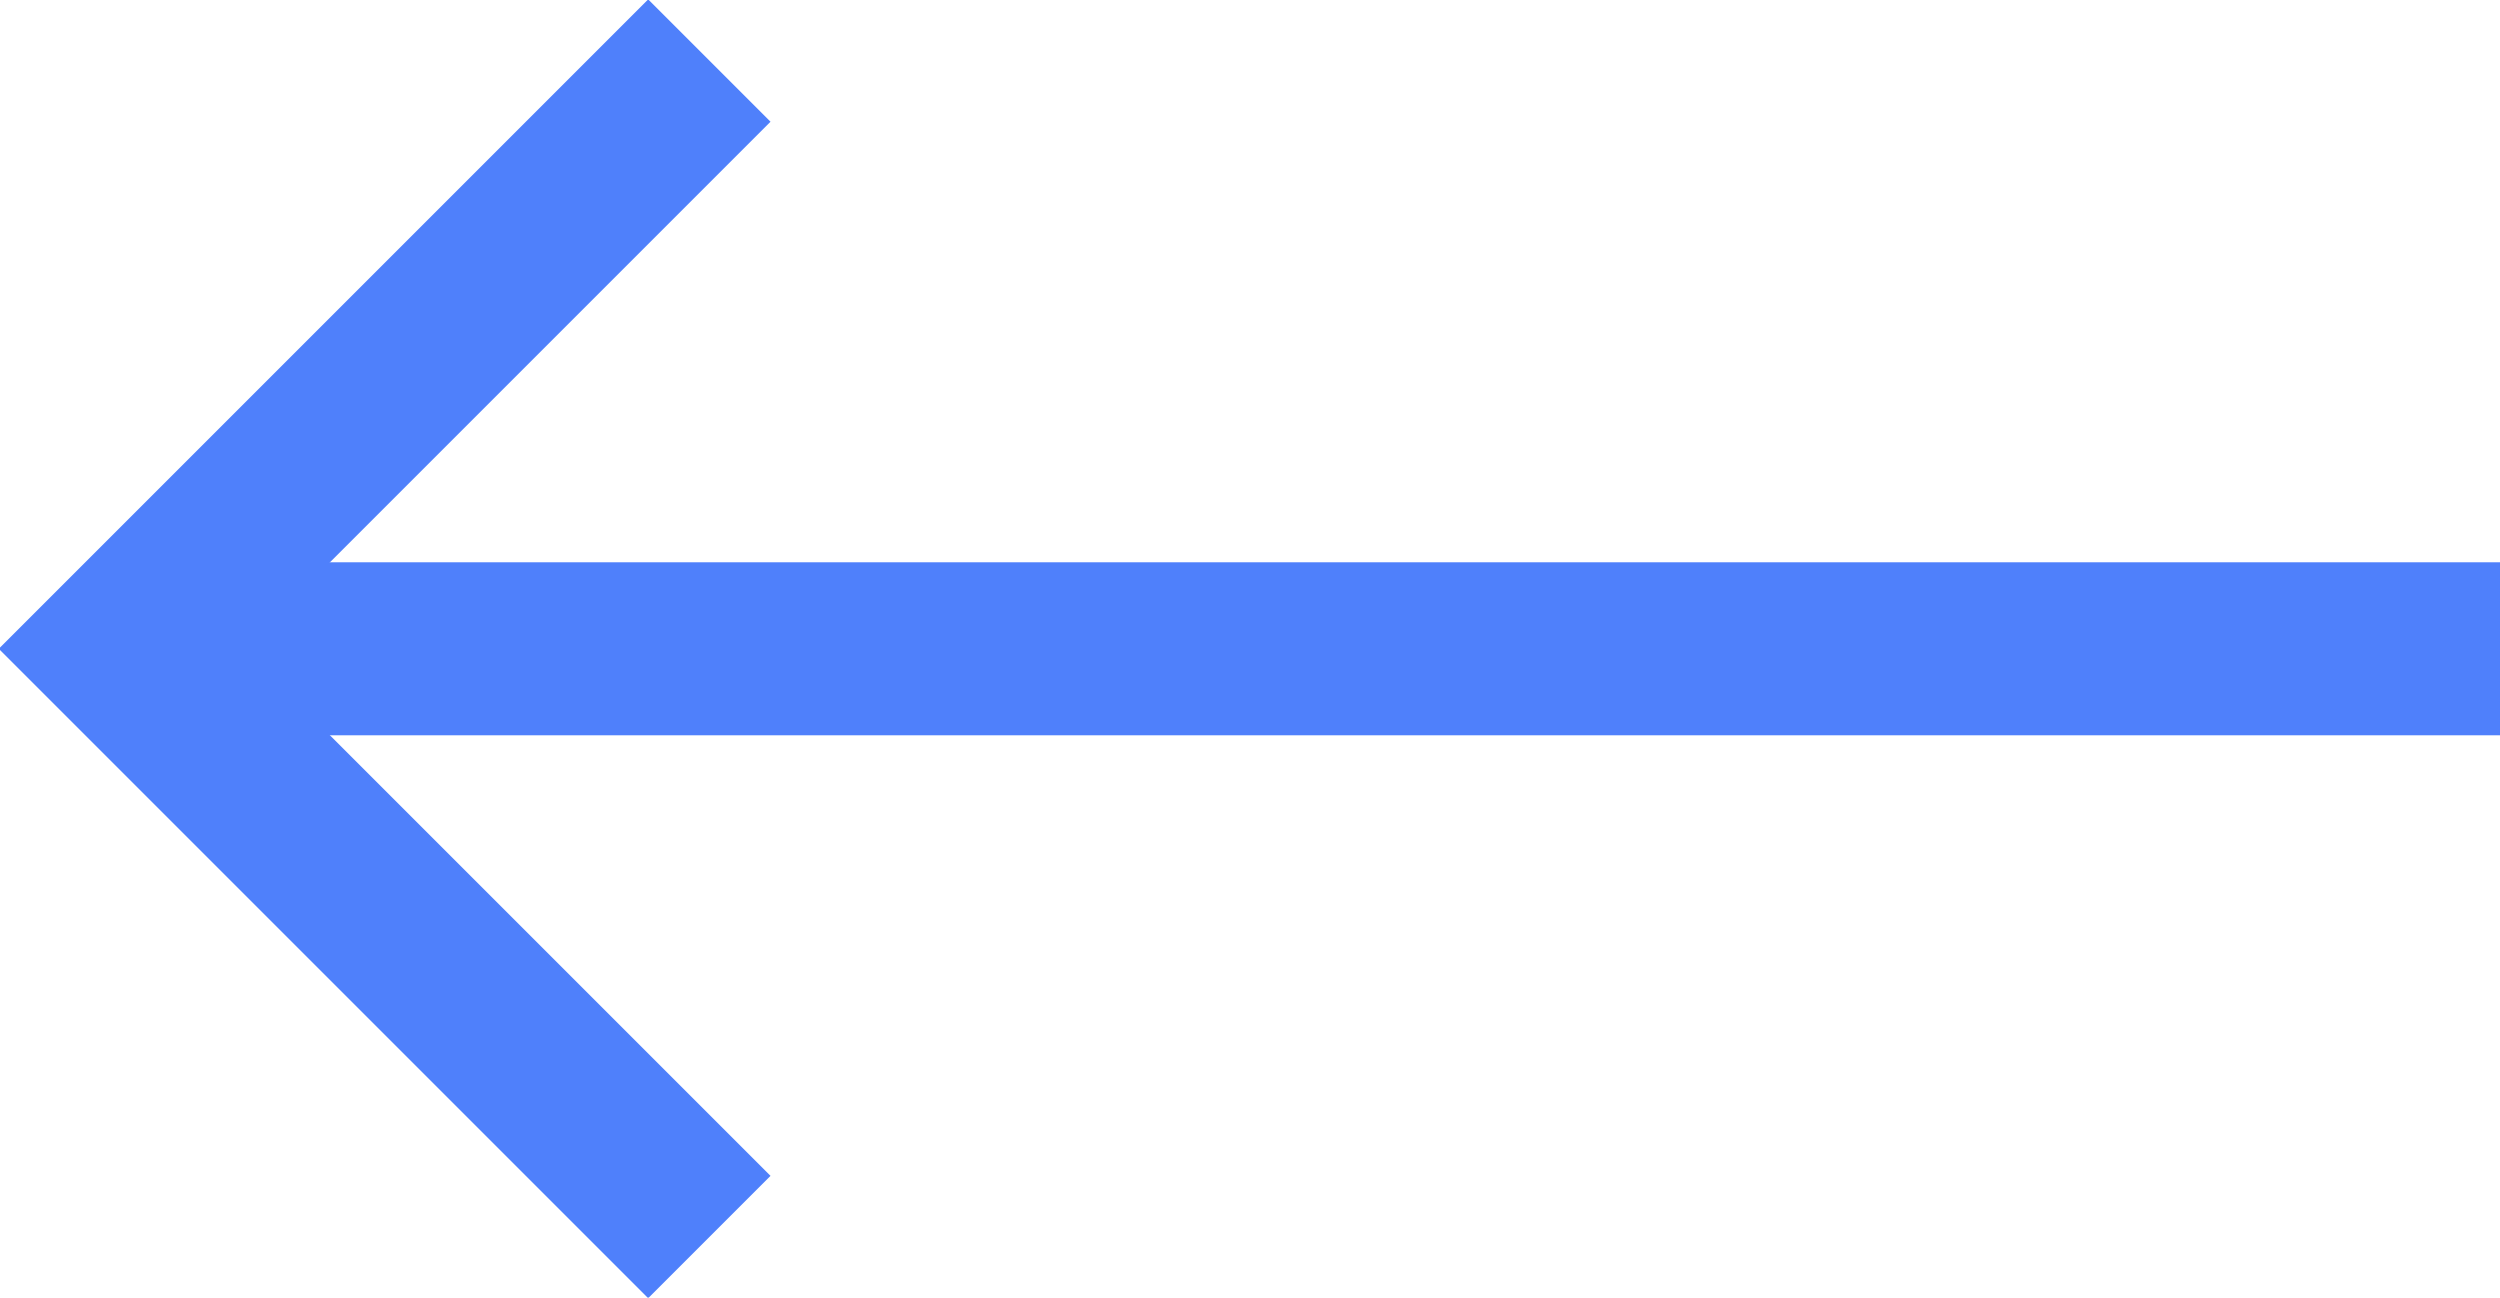
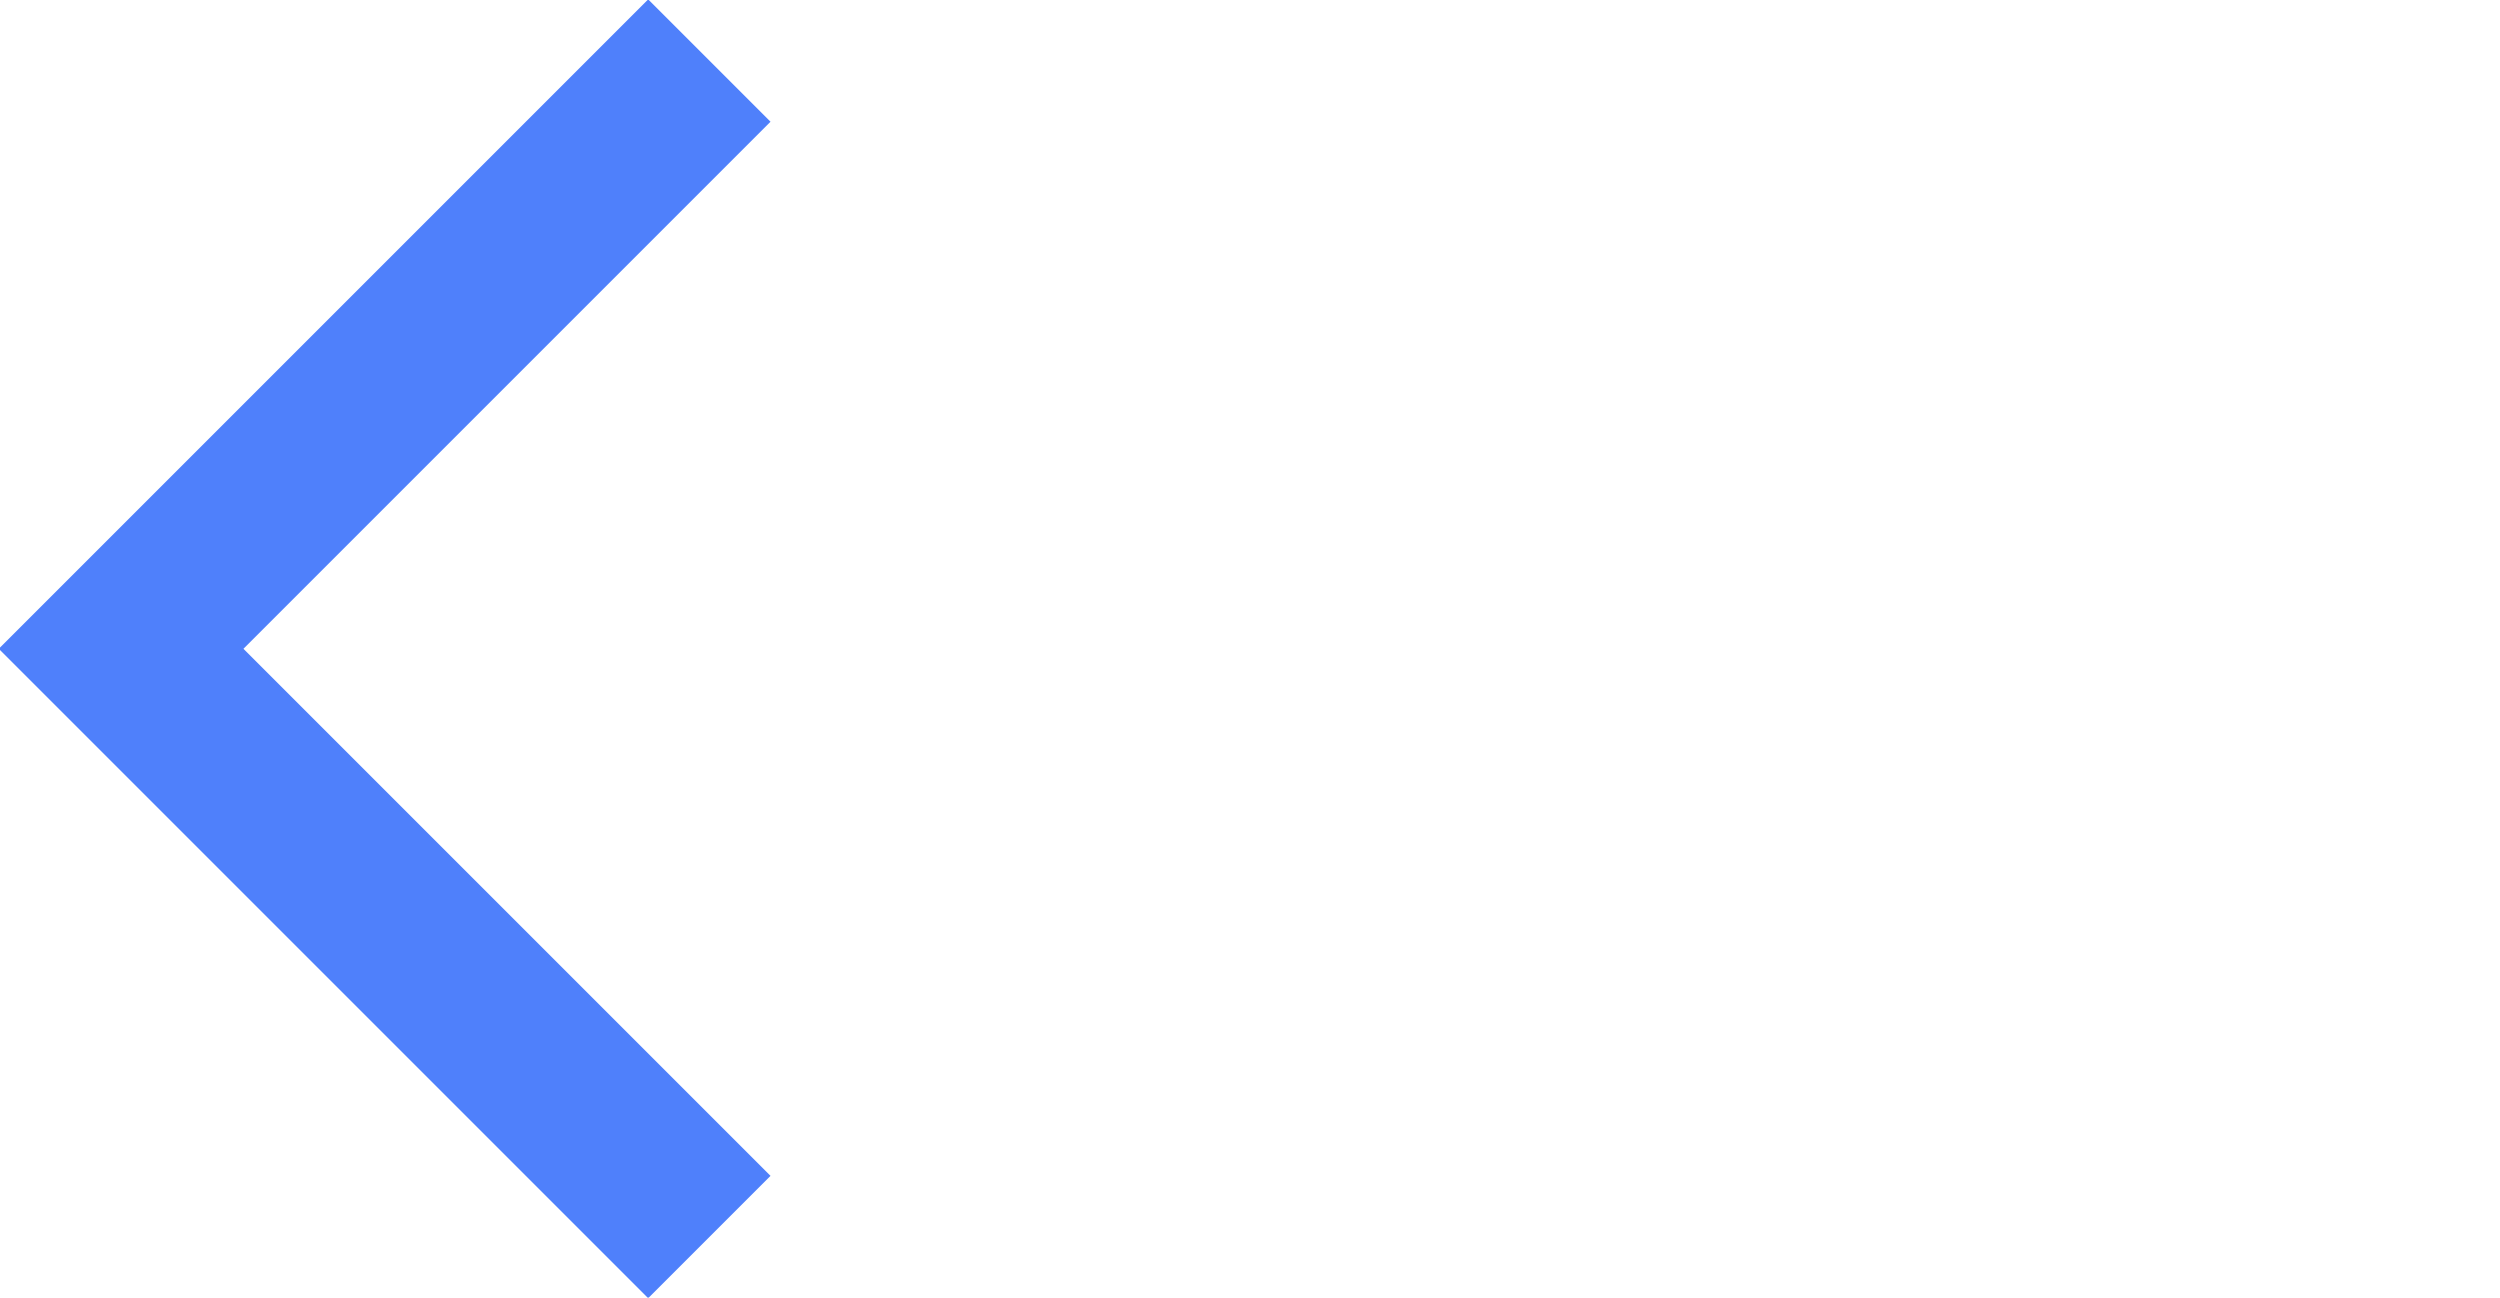
<svg xmlns="http://www.w3.org/2000/svg" version="1.1" id="Layer_1" x="0px" y="0px" width="28.9px" height="15px" viewBox="0 0 28.9 15" style="enable-background:new 0 0 28.9 15;" xml:space="preserve">
  <style type="text/css">
	.st0{fill:none;stroke:#4F80FB;stroke-width:2;stroke-miterlimit:10;}
</style>
  <g>
    <g>
      <polyline class="st0" points="8.2,14.3 1.4,7.5 8.2,0.7   " />
-       <line class="st0" x1="1.4" y1="7.5" x2="28.9" y2="7.5" />
    </g>
  </g>
</svg>